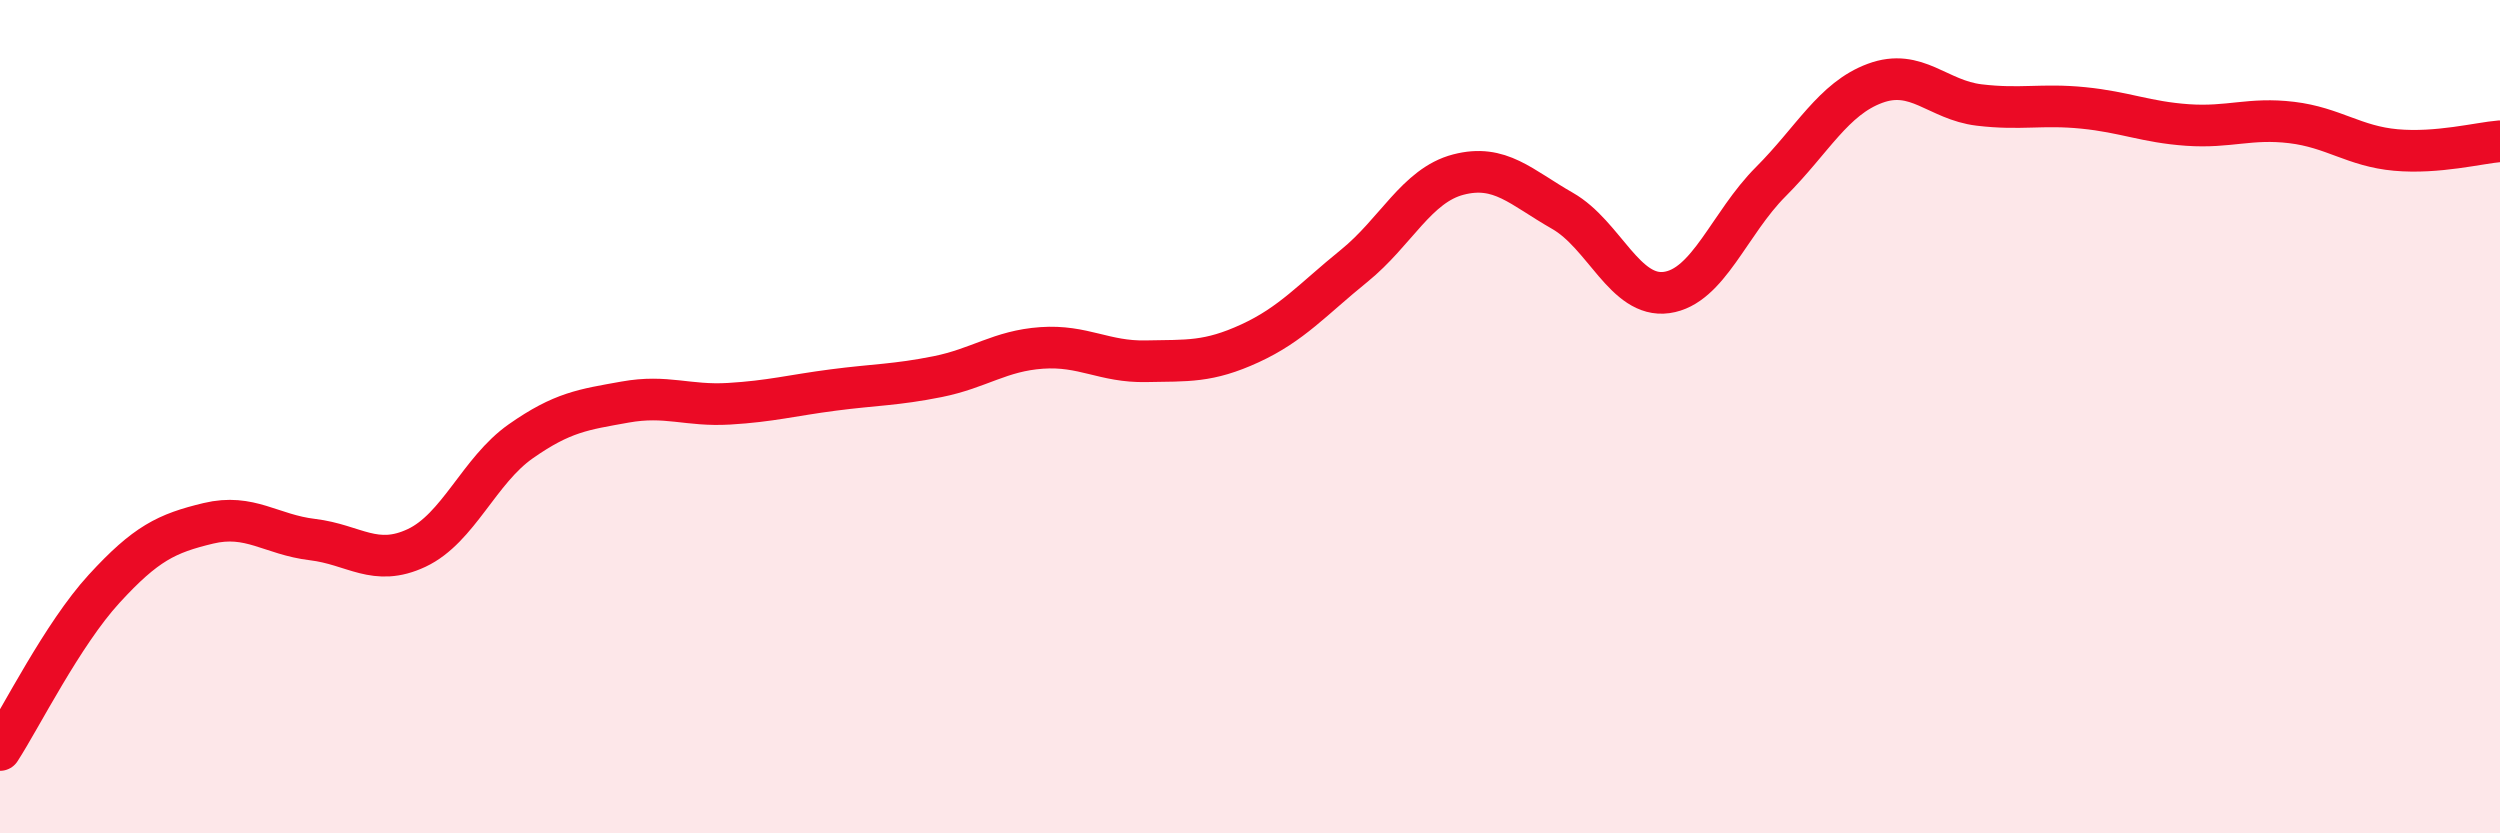
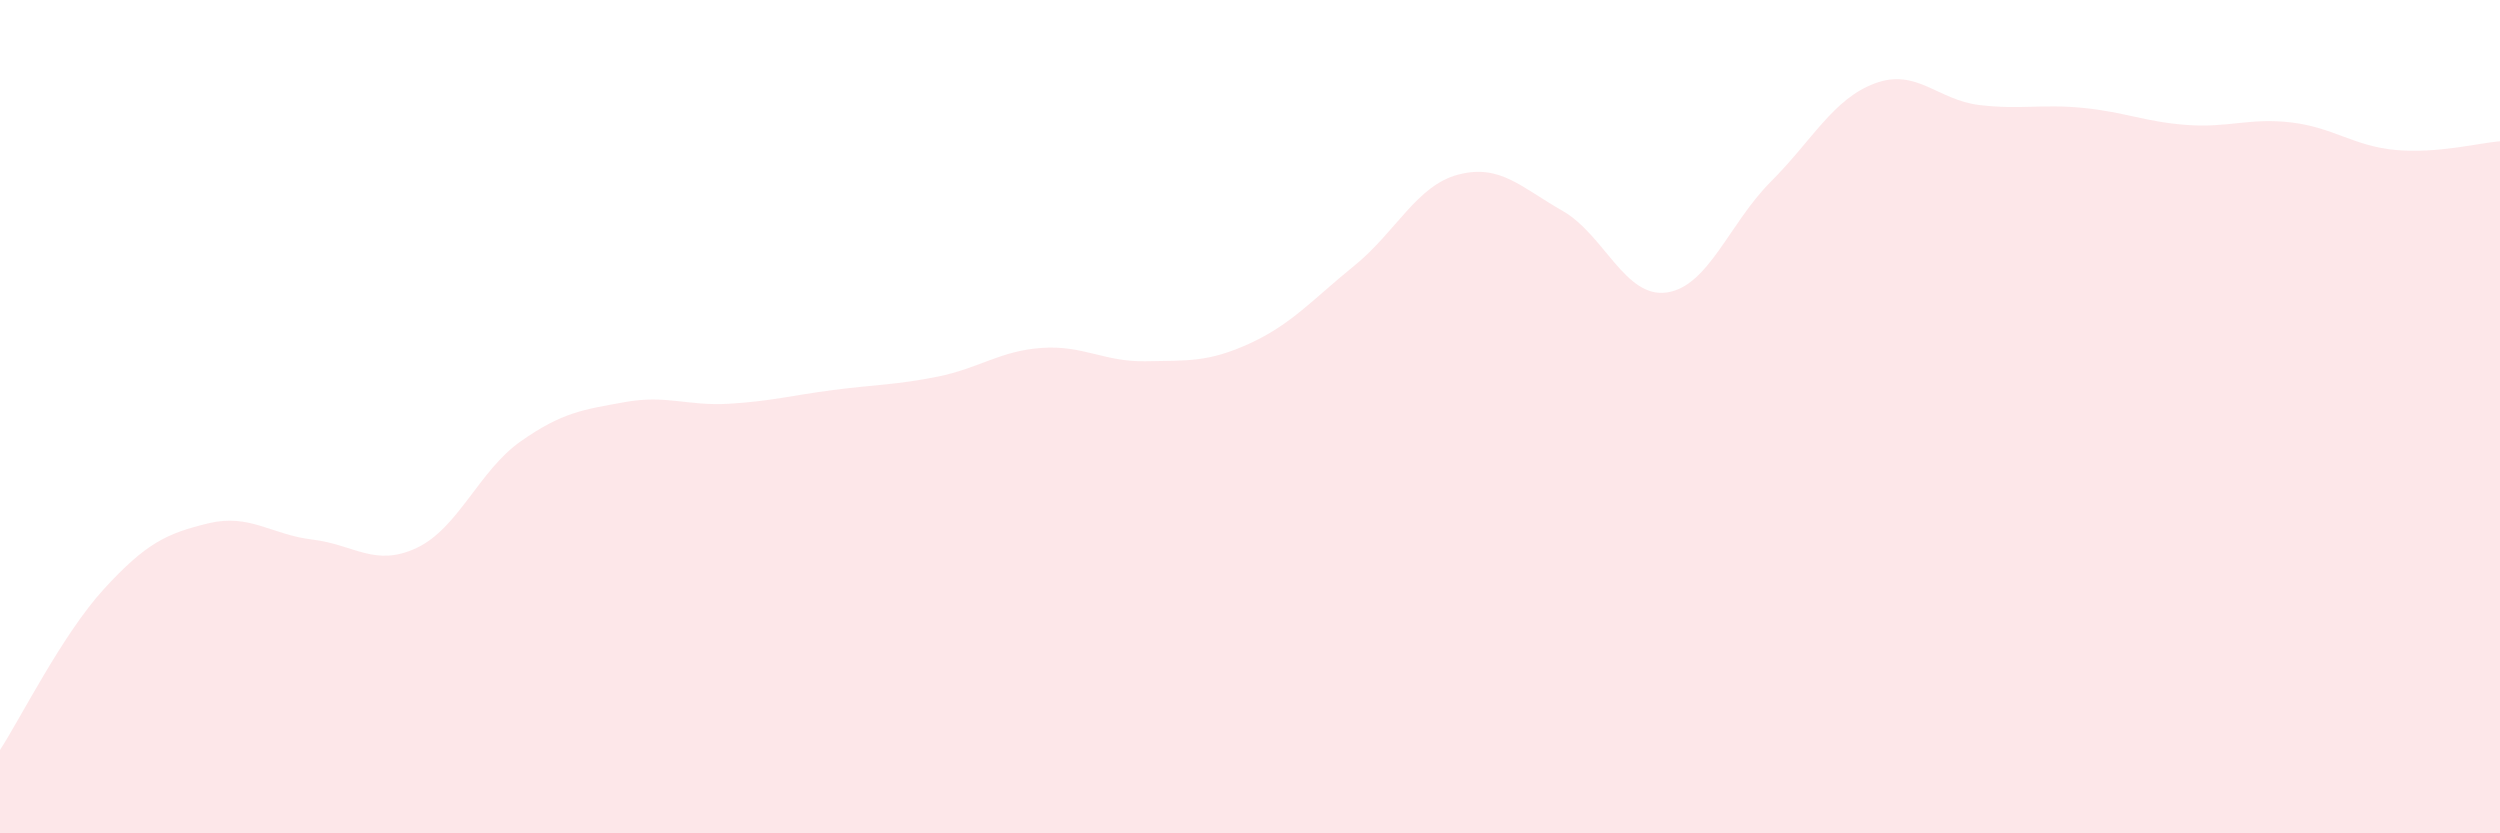
<svg xmlns="http://www.w3.org/2000/svg" width="60" height="20" viewBox="0 0 60 20">
  <path d="M 0,18 C 0.5,17.23 1.5,15.22 2.5,14.13 C 3.5,13.04 4,12.8 5,12.56 C 6,12.32 6.5,12.83 7.5,12.95 C 8.5,13.07 9,13.62 10,13.15 C 11,12.68 11.5,11.29 12.5,10.59 C 13.5,9.89 14,9.83 15,9.65 C 16,9.47 16.5,9.75 17.5,9.69 C 18.5,9.63 19,9.49 20,9.36 C 21,9.23 21.5,9.24 22.5,9.04 C 23.5,8.84 24,8.42 25,8.35 C 26,8.28 26.5,8.69 27.5,8.67 C 28.5,8.65 29,8.7 30,8.24 C 31,7.78 31.5,7.19 32.5,6.38 C 33.5,5.57 34,4.45 35,4.19 C 36,3.93 36.5,4.49 37.5,5.06 C 38.5,5.63 39,7.16 40,7.02 C 41,6.88 41.5,5.36 42.5,4.36 C 43.5,3.36 44,2.37 45,2 C 46,1.63 46.5,2.4 47.5,2.52 C 48.5,2.64 49,2.49 50,2.59 C 51,2.69 51.5,2.93 52.5,3 C 53.5,3.07 54,2.82 55,2.94 C 56,3.06 56.5,3.51 57.5,3.6 C 58.5,3.69 59.5,3.43 60,3.39L60 20L0 20Z" fill="#EB0A25" opacity="0.1" stroke-linecap="round" stroke-linejoin="round" />
-   <path d="M 0,18 C 0.5,17.23 1.5,15.22 2.5,14.13 C 3.5,13.04 4,12.8 5,12.56 C 6,12.32 6.5,12.83 7.5,12.95 C 8.5,13.07 9,13.62 10,13.15 C 11,12.68 11.5,11.29 12.5,10.59 C 13.5,9.89 14,9.83 15,9.65 C 16,9.47 16.5,9.75 17.5,9.69 C 18.5,9.63 19,9.49 20,9.36 C 21,9.23 21.5,9.24 22.5,9.04 C 23.5,8.84 24,8.42 25,8.35 C 26,8.28 26.5,8.69 27.5,8.67 C 28.5,8.65 29,8.7 30,8.24 C 31,7.78 31.5,7.19 32.5,6.38 C 33.5,5.57 34,4.45 35,4.19 C 36,3.93 36.5,4.49 37.5,5.06 C 38.5,5.63 39,7.16 40,7.02 C 41,6.88 41.5,5.36 42.5,4.36 C 43.5,3.36 44,2.37 45,2 C 46,1.63 46.5,2.4 47.5,2.52 C 48.5,2.64 49,2.49 50,2.59 C 51,2.69 51.5,2.93 52.5,3 C 53.5,3.07 54,2.82 55,2.94 C 56,3.06 56.5,3.51 57.5,3.6 C 58.5,3.69 59.5,3.43 60,3.39" stroke="#EB0A25" stroke-width="1" fill="none" stroke-linecap="round" stroke-linejoin="round" />
</svg>